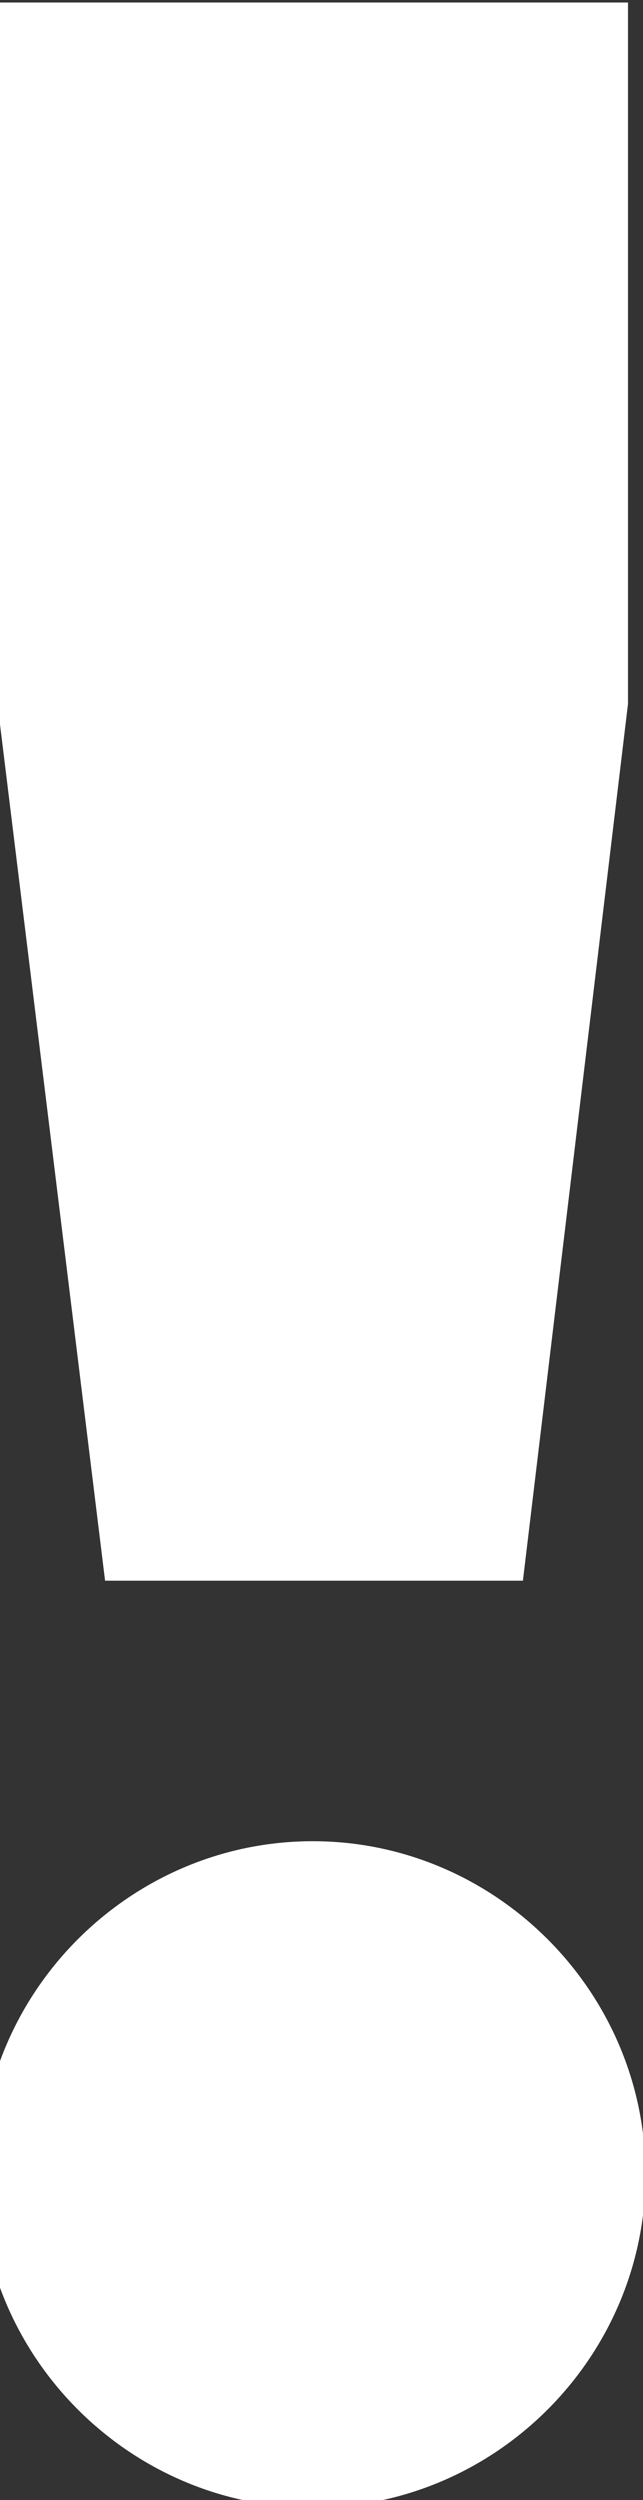
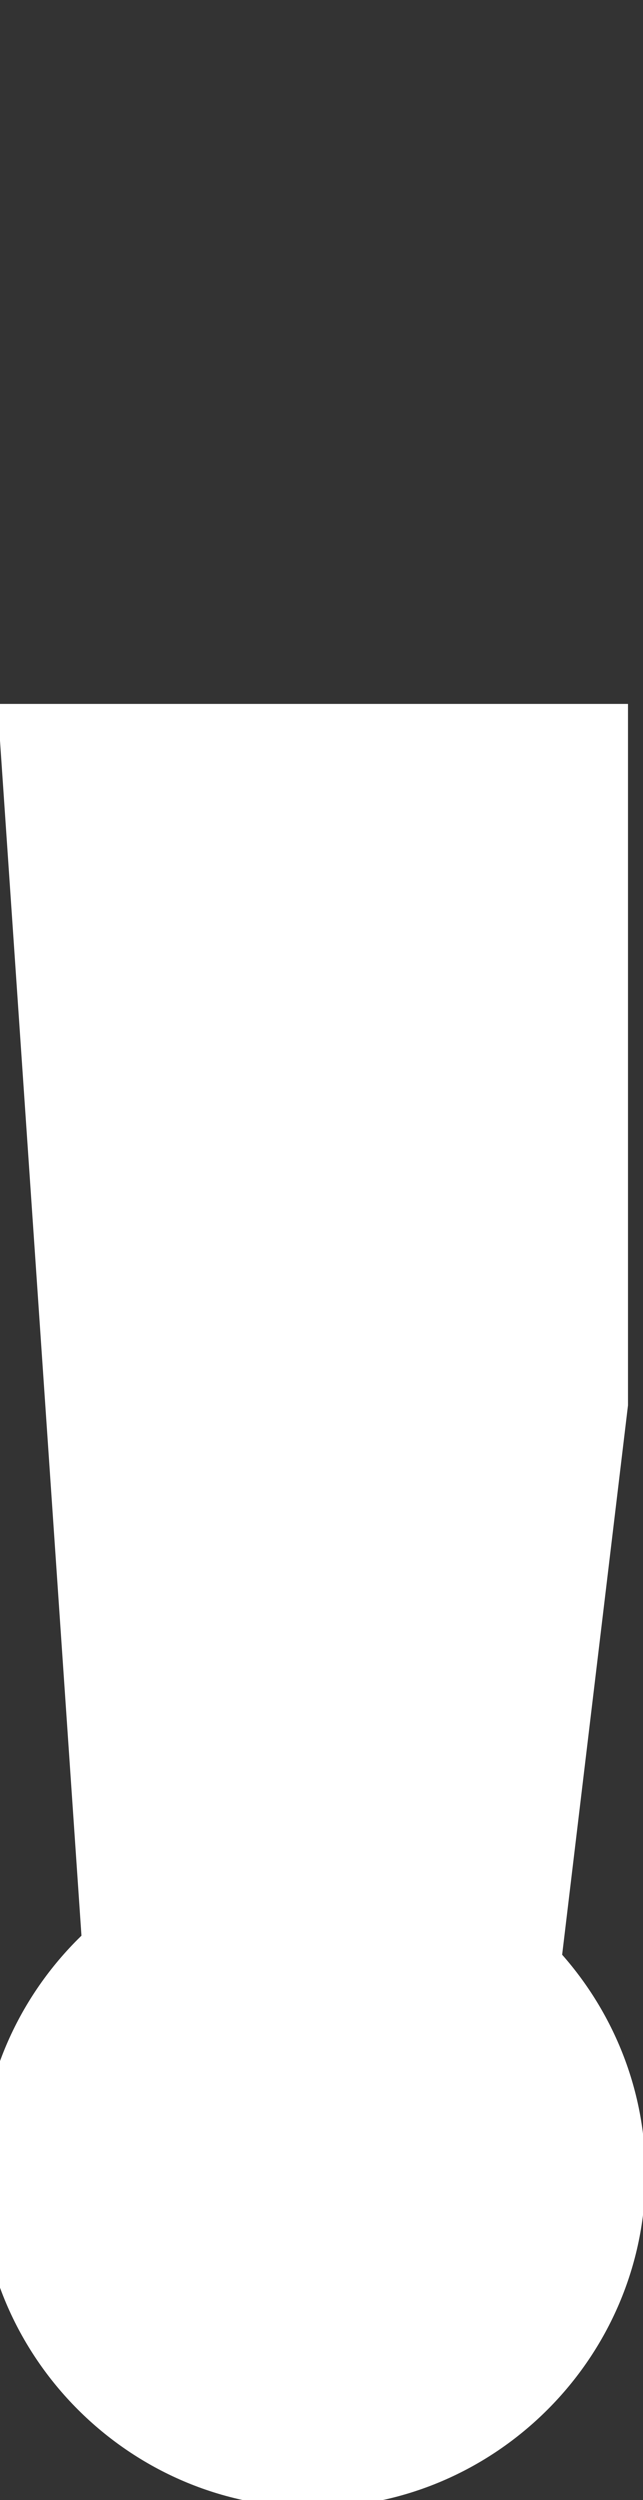
<svg xmlns="http://www.w3.org/2000/svg" version="1.1" id="Layer_1" x="0px" y="0px" viewBox="0 0 25.7 99.8" style="enable-background:new 0 0 25.7 99.8;" xml:space="preserve">
  <rect x="0" y="0" width="25.7" height="99.8" fill="#333333" stroke="none" />
  <style type="text/css">
	.st0{fill:#FFFFFF;}
</style>
  <g>
-     <path class="st0" d="M-0.8,86.8c0-7.3,6-13.3,13.3-13.3s13.3,6,13.3,13.3c0,7.3-6,13.3-13.3,13.3S-0.8,94.1-0.8,86.8 M-0.1,28.1   v-28h25.2v28l-4.2,35H4.2L-0.1,28.1z" />
+     <path class="st0" d="M-0.8,86.8c0-7.3,6-13.3,13.3-13.3s13.3,6,13.3,13.3c0,7.3-6,13.3-13.3,13.3S-0.8,94.1-0.8,86.8 M-0.1,28.1   h25.2v28l-4.2,35H4.2L-0.1,28.1z" />
  </g>
</svg>